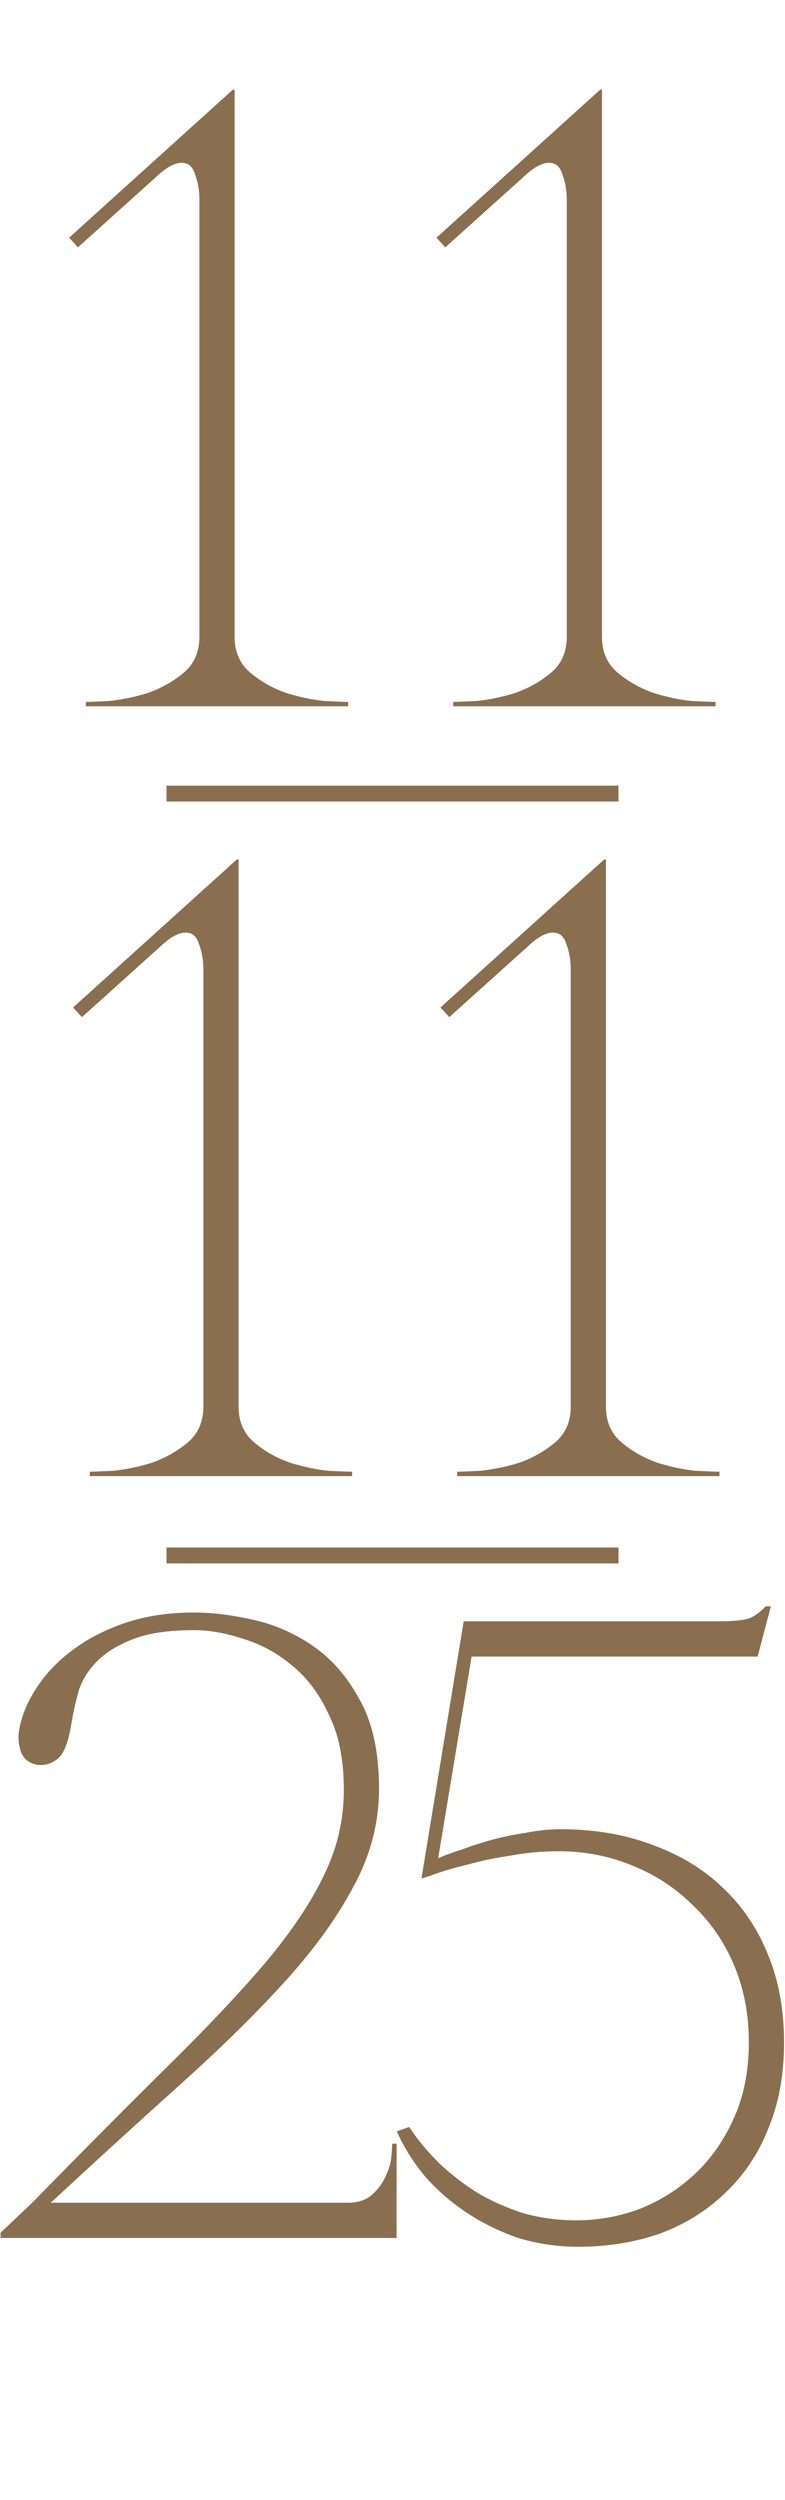
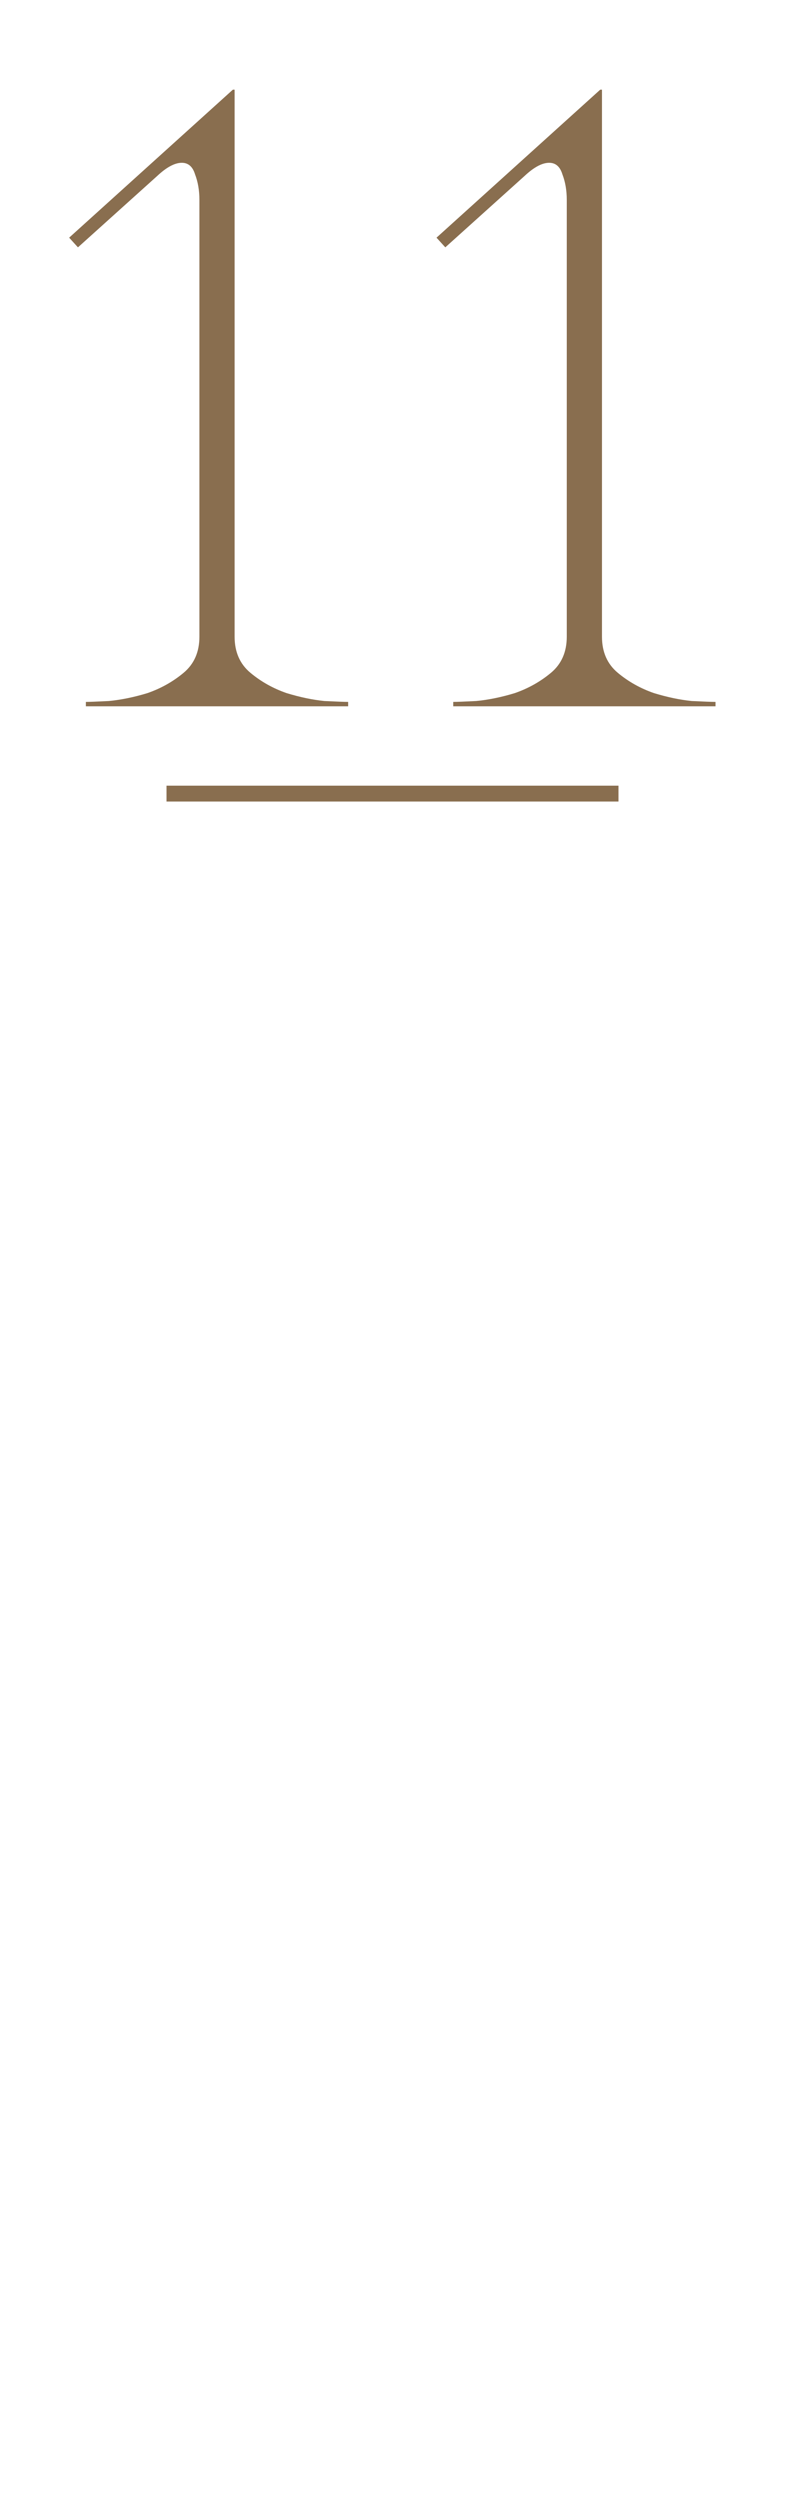
<svg xmlns="http://www.w3.org/2000/svg" width="198" height="630" viewBox="0 0 198 630" fill="none">
  <path d="M59.177 22.6V160.462C59.177 164.31 60.509 167.344 63.173 169.564C65.837 171.784 68.871 173.486 72.275 174.67C75.679 175.706 78.861 176.372 81.821 176.668C84.929 176.816 86.927 176.89 87.815 176.89V178H21.659V176.89C22.547 176.89 24.471 176.816 27.431 176.668C30.539 176.372 33.795 175.706 37.199 174.67C40.603 173.486 43.637 171.784 46.301 169.564C48.965 167.344 50.297 164.31 50.297 160.462V50.35C50.297 47.982 49.927 45.836 49.187 43.912C48.595 41.988 47.485 41.026 45.857 41.026C44.081 41.026 42.009 42.136 39.641 44.356L19.661 62.338L17.441 59.896L58.733 22.6H59.177ZM151.836 22.6V160.462C151.836 164.31 153.168 167.344 155.832 169.564C158.496 171.784 161.53 173.486 164.934 174.67C168.338 175.706 171.52 176.372 174.48 176.668C177.588 176.816 179.586 176.89 180.474 176.89V178H114.318V176.89C115.206 176.89 117.13 176.816 120.09 176.668C123.198 176.372 126.454 175.706 129.858 174.67C133.262 173.486 136.296 171.784 138.96 169.564C141.624 167.344 142.956 164.31 142.956 160.462V50.35C142.956 47.982 142.586 45.836 141.846 43.912C141.254 41.988 140.144 41.026 138.516 41.026C136.74 41.026 134.668 42.136 132.3 44.356L112.32 62.338L110.1 59.896L151.392 22.6H151.836Z" fill="#896E4F" />
-   <path d="M60.177 216.6V354.462C60.177 358.31 61.509 361.344 64.173 363.564C66.837 365.784 69.871 367.486 73.275 368.67C76.679 369.706 79.861 370.372 82.821 370.668C85.929 370.816 87.927 370.89 88.815 370.89V372H22.659V370.89C23.547 370.89 25.471 370.816 28.431 370.668C31.539 370.372 34.795 369.706 38.199 368.67C41.603 367.486 44.637 365.784 47.301 363.564C49.965 361.344 51.297 358.31 51.297 354.462V244.35C51.297 241.982 50.927 239.836 50.187 237.912C49.595 235.988 48.485 235.026 46.857 235.026C45.081 235.026 43.009 236.136 40.641 238.356L20.661 256.338L18.441 253.896L59.733 216.6H60.177ZM152.836 216.6V354.462C152.836 358.31 154.168 361.344 156.832 363.564C159.496 365.784 162.53 367.486 165.934 368.67C169.338 369.706 172.52 370.372 175.48 370.668C178.588 370.816 180.586 370.89 181.474 370.89V372H115.318V370.89C116.206 370.89 118.13 370.816 121.09 370.668C124.198 370.372 127.454 369.706 130.858 368.67C134.262 367.486 137.296 365.784 139.96 363.564C142.624 361.344 143.956 358.31 143.956 354.462V244.35C143.956 241.982 143.586 239.836 142.846 237.912C142.254 235.988 141.144 235.026 139.516 235.026C137.74 235.026 135.668 236.136 133.3 238.356L113.32 256.338L111.1 253.896L152.392 216.6H152.836Z" fill="#896E4F" />
-   <path d="M48.981 410.82C42.617 410.82 37.511 411.56 33.663 413.04C29.815 414.52 26.781 416.37 24.561 418.59C22.341 420.81 20.787 423.252 19.899 425.916C19.159 428.58 18.567 431.17 18.123 433.686C17.383 438.57 16.273 441.678 14.793 443.01C13.313 444.342 11.611 444.934 9.687 444.786C7.467 444.49 5.987 443.38 5.247 441.456C4.655 439.384 4.507 437.608 4.803 436.128C5.395 432.576 6.801 429.098 9.021 425.694C11.241 422.142 14.201 418.96 17.901 416.148C21.749 413.188 26.263 410.82 31.443 409.044C36.623 407.268 42.469 406.38 48.981 406.38C53.421 406.38 58.305 406.972 63.633 408.156C69.109 409.34 74.215 411.56 78.951 414.816C83.687 418.072 87.609 422.586 90.717 428.358C93.973 434.13 95.601 441.604 95.601 450.78C95.601 459.364 93.455 467.578 89.163 475.422C85.019 483.266 79.247 491.258 71.847 499.398C64.447 507.538 55.715 516.122 45.651 525.15C35.587 534.178 24.635 544.168 12.795 555.12H87.609C90.273 555.12 92.345 554.454 93.825 553.122C95.305 551.79 96.415 550.31 97.155 548.682C98.043 546.906 98.561 545.204 98.709 543.576C98.857 541.948 98.931 540.838 98.931 540.246H100.041V564H0.141V562.668L8.133 555.12C21.453 541.504 32.997 529.886 42.765 520.266C52.681 510.498 60.895 501.766 67.407 494.07C73.919 486.226 78.729 478.974 81.837 472.314C85.093 465.654 86.721 458.55 86.721 451.002C86.721 443.454 85.463 437.164 82.947 432.132C80.579 426.952 77.471 422.808 73.623 419.7C69.923 416.592 65.853 414.372 61.413 413.04C56.973 411.56 52.829 410.82 48.981 410.82ZM197.764 514.716C197.764 522.856 196.432 530.108 193.768 536.472C191.252 542.836 187.626 548.238 182.89 552.678C178.302 557.118 172.826 560.522 166.462 562.89C160.098 565.11 153.216 566.22 145.816 566.22C140.636 566.22 135.604 565.48 130.72 564C125.984 562.372 121.618 560.226 117.622 557.562C113.626 554.898 110.148 551.864 107.188 548.46C104.228 544.908 101.86 541.134 100.084 537.138L103.192 536.028C105.264 539.136 107.78 542.17 110.74 545.13C113.7 547.942 116.956 550.458 120.508 552.678C124.06 554.75 127.908 556.452 132.052 557.784C136.344 558.968 140.784 559.56 145.372 559.56C150.848 559.56 156.176 558.598 161.356 556.674C166.536 554.602 171.124 551.716 175.12 548.016C179.264 544.168 182.594 539.432 185.11 533.808C187.626 528.184 188.884 521.82 188.884 514.716C188.884 507.612 187.626 501.1 185.11 495.18C182.594 489.26 179.116 484.228 174.676 480.084C170.384 475.792 165.278 472.462 159.358 470.094C153.586 467.726 147.444 466.542 140.932 466.542C136.788 466.542 132.718 466.912 128.722 467.652C124.726 468.244 121.174 468.984 118.066 469.872C114.958 470.612 112.368 471.352 110.296 472.092C108.224 472.832 106.892 473.276 106.3 473.424L116.956 408.6H180.892C185.184 408.6 187.996 408.304 189.328 407.712C190.808 406.972 192.066 406.01 193.102 404.826H194.434L191.104 417.48H118.954L110.518 468.318C112.146 467.578 114.144 466.838 116.512 466.098C118.88 465.21 121.396 464.396 124.06 463.656C126.872 462.916 129.758 462.324 132.718 461.88C135.678 461.288 138.564 460.992 141.376 460.992C149.96 460.992 157.73 462.324 164.686 464.988C171.642 467.504 177.562 471.13 182.446 475.866C187.33 480.454 191.104 486.078 193.768 492.738C196.432 499.25 197.764 506.576 197.764 514.716Z" fill="#896E4F" />
  <path d="M42 200H156" stroke="#896E4F" stroke-width="4" />
-   <path d="M42 392H156" stroke="#896E4F" stroke-width="4" />
</svg>